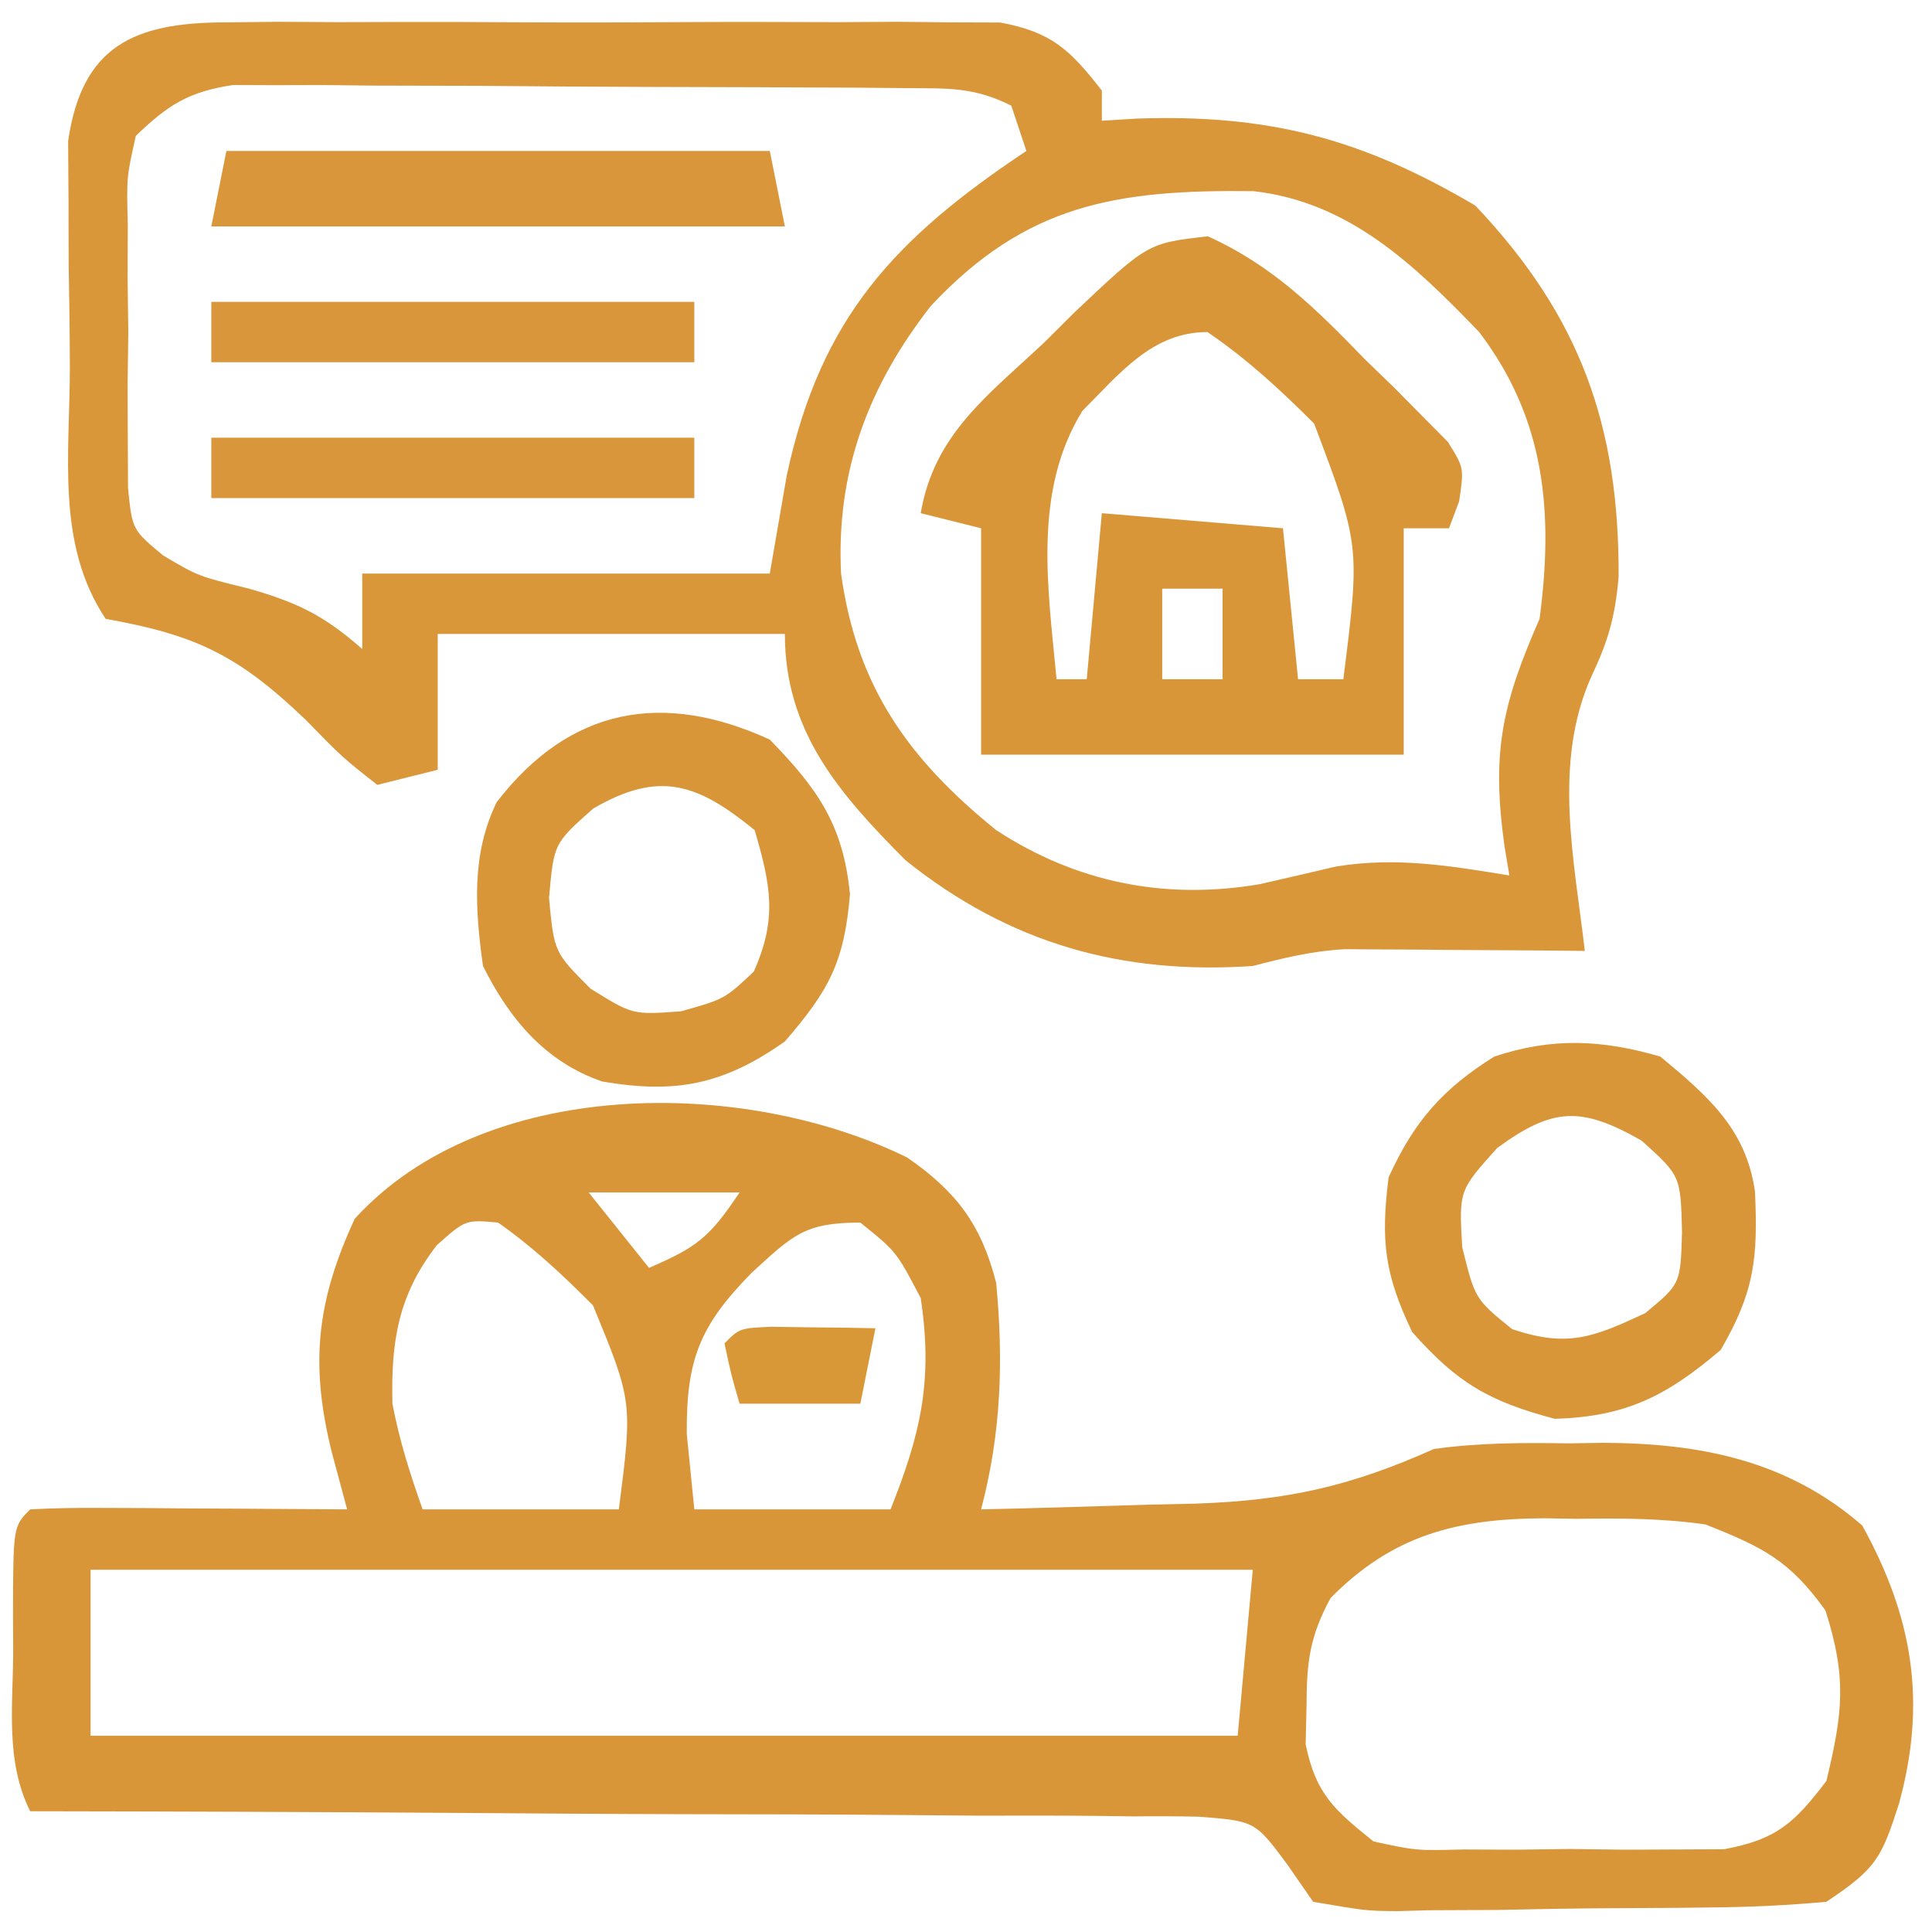
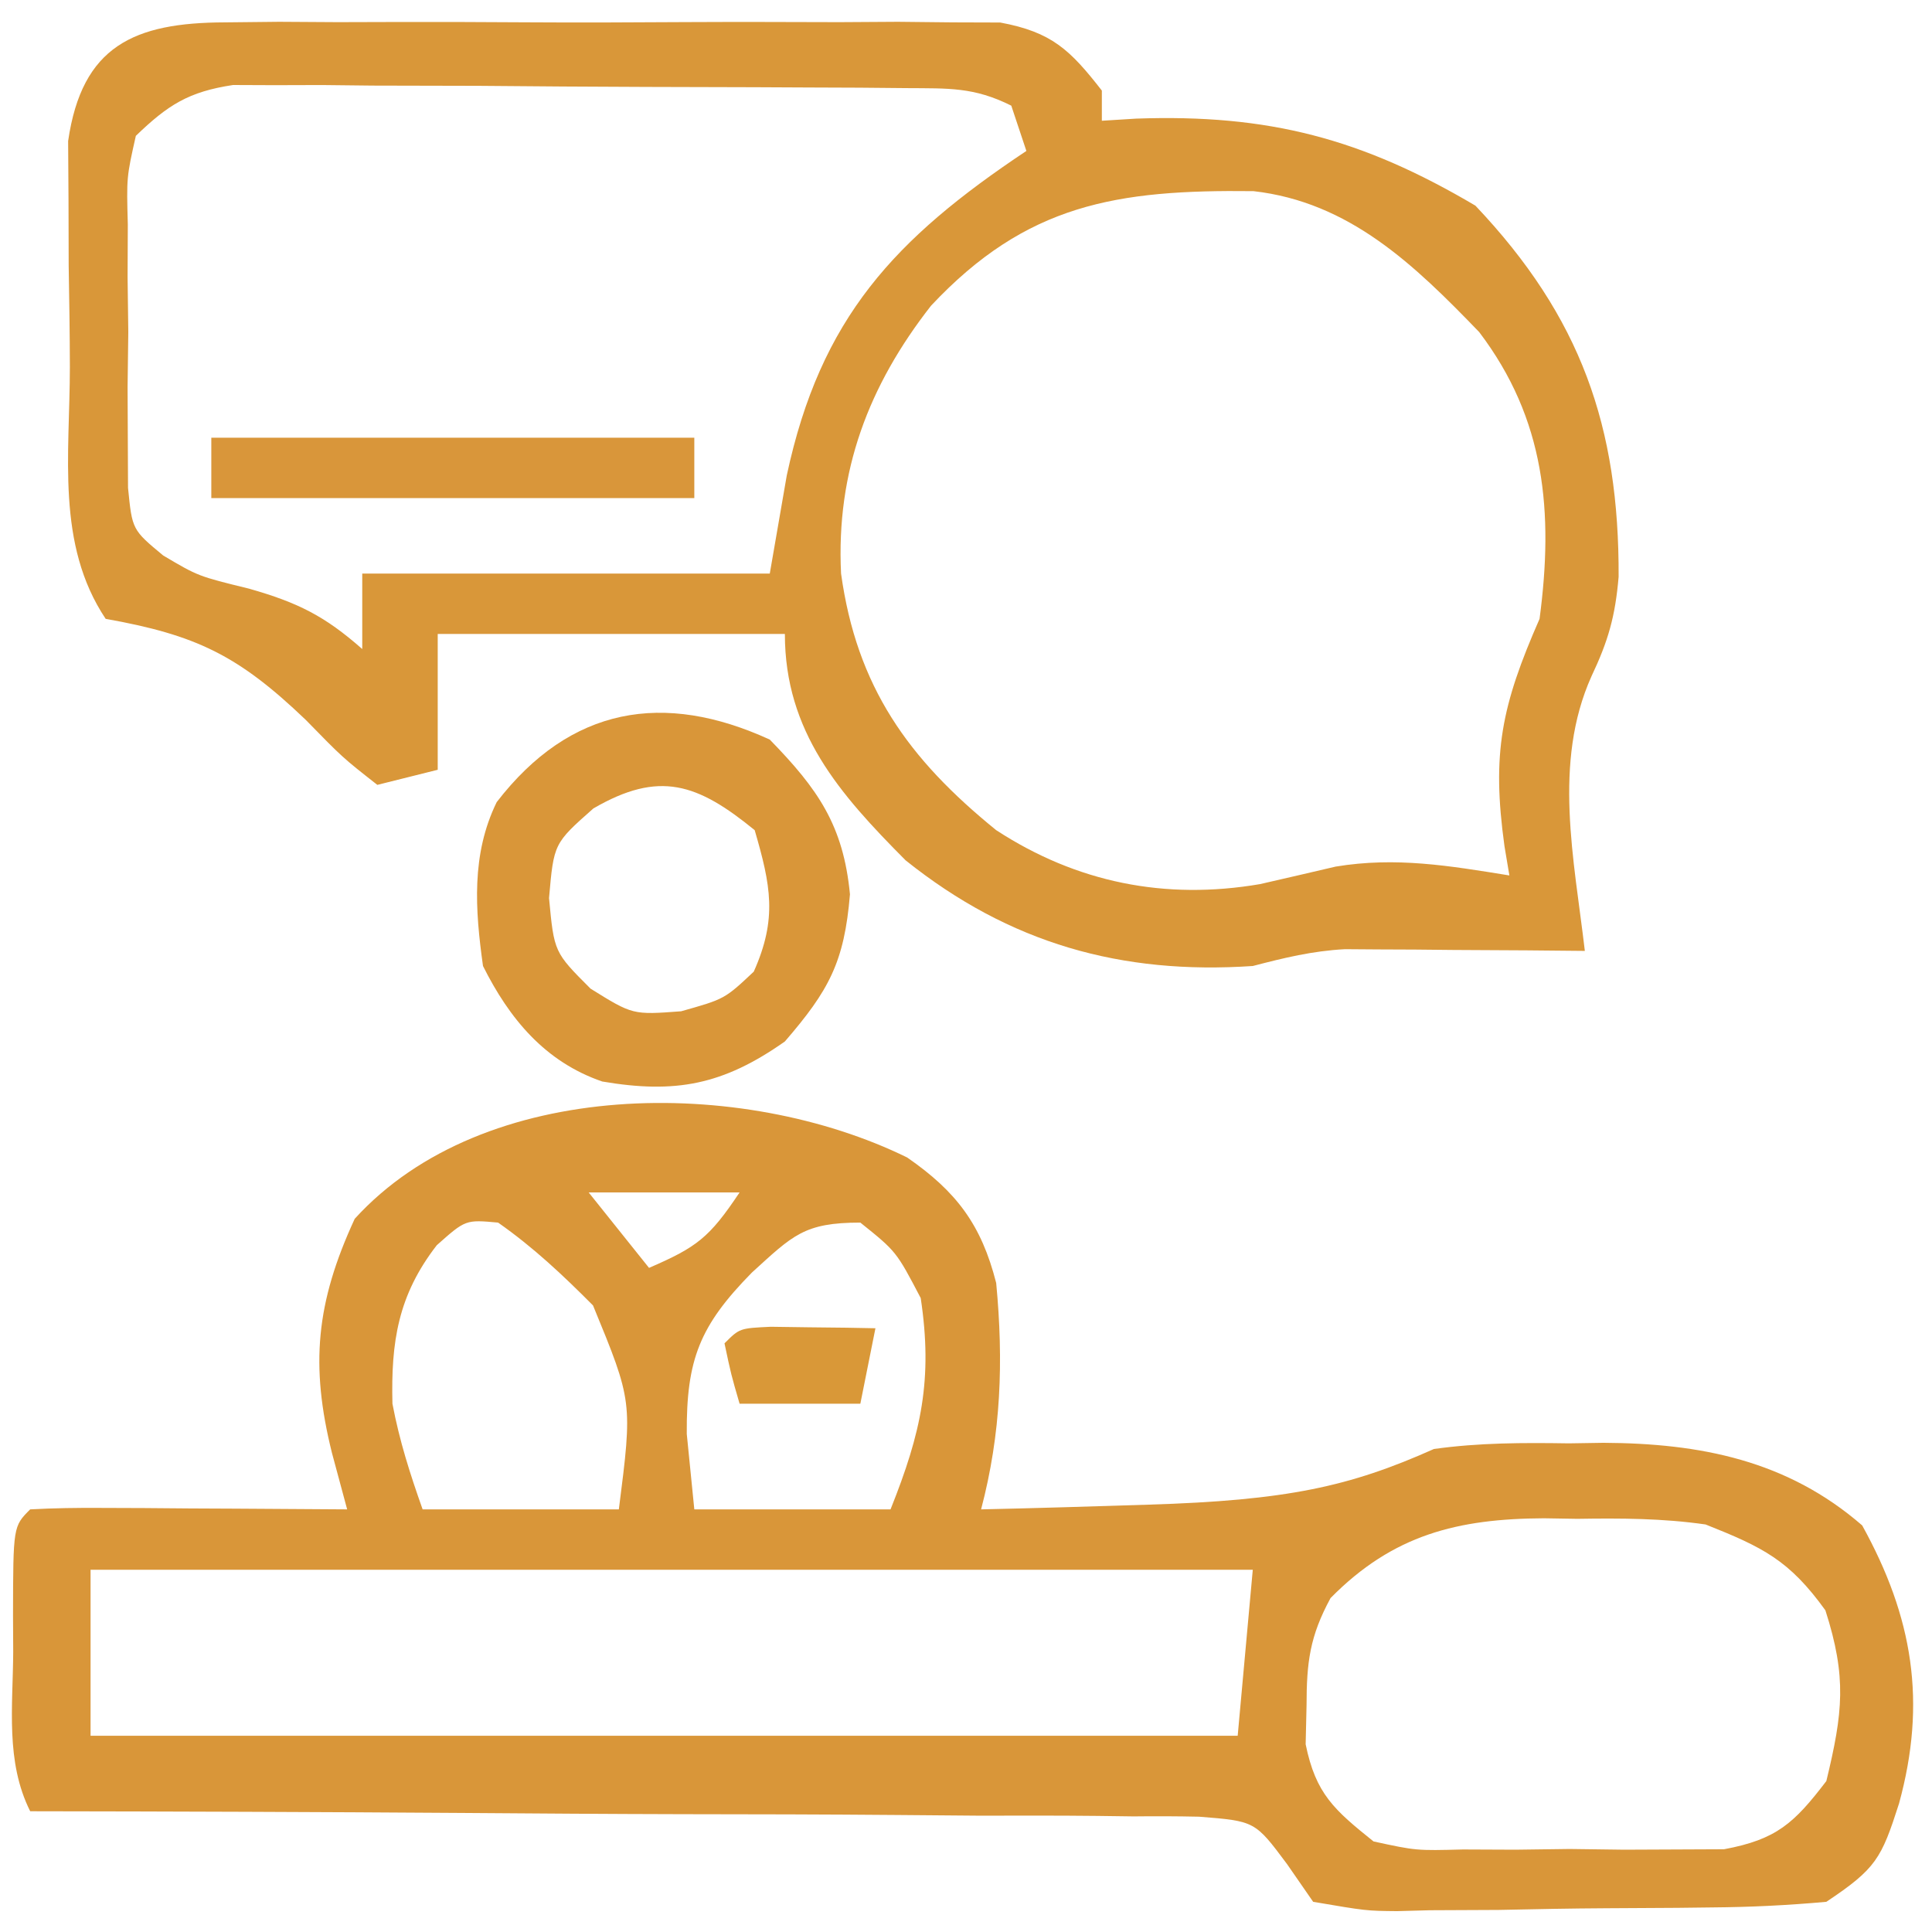
<svg xmlns="http://www.w3.org/2000/svg" version="1.1" width="128" height="128">
-   <path d="M0 0 C3.268 2.264 4.911 4.449 5.895 8.312 C6.387 13.498 6.221 18.278 4.895 23.312 C8.583 23.231 12.27 23.118 15.957 23 C16.995 22.977 18.034 22.955 19.104 22.932 C25.159 22.72 29.319 21.804 34.895 19.312 C37.885 18.893 40.817 18.892 43.832 18.938 C44.592 18.926 45.352 18.914 46.135 18.902 C52.535 18.935 58.297 20.057 63.27 24.375 C66.632 30.453 67.559 36.075 65.707 42.812 C64.542 46.439 64.201 47.108 60.895 49.312 C58.328 49.544 55.873 49.664 53.305 49.684 C52.564 49.693 51.823 49.702 51.059 49.711 C49.494 49.725 47.928 49.734 46.362 49.738 C43.969 49.75 41.578 49.799 39.186 49.85 C37.663 49.859 36.14 49.866 34.617 49.871 C33.547 49.9 33.547 49.9 32.455 49.93 C30.422 49.912 30.422 49.912 26.895 49.312 C26.324 48.489 25.754 47.665 25.167 46.816 C23.044 43.966 23.044 43.966 19.338 43.673 C17.894 43.641 16.449 43.636 15.005 43.653 C14.214 43.643 13.424 43.632 12.609 43.621 C10.001 43.593 7.394 43.599 4.785 43.605 C2.975 43.592 1.164 43.577 -0.646 43.56 C-5.407 43.52 -10.167 43.51 -14.929 43.506 C-19.788 43.496 -24.648 43.459 -29.508 43.424 C-39.04 43.359 -48.573 43.326 -58.105 43.312 C-59.754 40.016 -59.248 36.369 -59.23 32.75 C-59.234 31.957 -59.238 31.163 -59.242 30.346 C-59.232 24.439 -59.232 24.439 -58.105 23.312 C-56.544 23.226 -54.978 23.205 -53.414 23.215 C-52.47 23.218 -51.526 23.221 -50.553 23.225 C-49.063 23.237 -49.063 23.237 -47.543 23.25 C-46.546 23.255 -45.549 23.259 -44.521 23.264 C-42.049 23.275 -39.577 23.292 -37.105 23.312 C-37.438 22.078 -37.771 20.843 -38.113 19.57 C-39.558 13.765 -39.173 9.625 -36.605 4.062 C-28.066 -5.331 -10.948 -5.372 0 0 Z M-21.105 2.312 C-19.785 3.962 -18.465 5.612 -17.105 7.312 C-13.944 5.943 -13.113 5.323 -11.105 2.312 C-14.405 2.312 -17.705 2.312 -21.105 2.312 Z M-31.168 5.812 C-33.738 9.129 -34.204 12.219 -34.105 16.312 C-33.637 18.778 -32.947 20.935 -32.105 23.312 C-27.815 23.312 -23.525 23.312 -19.105 23.312 C-18.194 16.173 -18.194 16.173 -20.816 9.801 C-22.828 7.778 -24.769 5.95 -27.105 4.312 C-29.261 4.116 -29.261 4.116 -31.168 5.812 Z M-10.293 7.625 C-13.752 11.147 -14.637 13.38 -14.605 18.312 C-14.44 19.962 -14.275 21.613 -14.105 23.312 C-9.815 23.312 -5.525 23.312 -1.105 23.312 C0.937 18.208 1.703 14.699 0.895 9.312 C-0.722 6.224 -0.722 6.224 -3.105 4.312 C-6.84 4.312 -7.576 5.155 -10.293 7.625 Z M28.047 29.188 C26.671 31.725 26.461 33.435 26.457 36.312 C26.438 37.158 26.418 38.004 26.398 38.875 C27.069 42.167 28.292 43.221 30.895 45.312 C33.719 45.925 33.719 45.925 36.832 45.844 C37.974 45.849 39.116 45.854 40.293 45.859 C41.481 45.844 42.67 45.828 43.895 45.812 C45.083 45.828 46.272 45.843 47.496 45.859 C49.209 45.852 49.209 45.852 50.957 45.844 C52 45.839 53.043 45.835 54.117 45.83 C57.602 45.181 58.763 44.102 60.895 41.312 C61.995 36.763 62.257 34.444 60.832 30 C58.435 26.675 56.699 25.825 52.895 24.312 C50.048 23.903 47.266 23.892 44.395 23.938 C43.294 23.92 43.294 23.92 42.172 23.902 C36.477 23.933 32.19 24.983 28.047 29.188 Z M-54.105 27.312 C-54.105 30.942 -54.105 34.572 -54.105 38.312 C-29.025 38.312 -3.945 38.312 21.895 38.312 C22.225 34.682 22.555 31.052 22.895 27.312 C-2.515 27.312 -27.925 27.312 -54.105 27.312 Z " fill="#D99639" transform="translate(60.105,76.688)" />
+   <path d="M0 0 C3.268 2.264 4.911 4.449 5.895 8.312 C6.387 13.498 6.221 18.278 4.895 23.312 C8.583 23.231 12.27 23.118 15.957 23 C25.159 22.72 29.319 21.804 34.895 19.312 C37.885 18.893 40.817 18.892 43.832 18.938 C44.592 18.926 45.352 18.914 46.135 18.902 C52.535 18.935 58.297 20.057 63.27 24.375 C66.632 30.453 67.559 36.075 65.707 42.812 C64.542 46.439 64.201 47.108 60.895 49.312 C58.328 49.544 55.873 49.664 53.305 49.684 C52.564 49.693 51.823 49.702 51.059 49.711 C49.494 49.725 47.928 49.734 46.362 49.738 C43.969 49.75 41.578 49.799 39.186 49.85 C37.663 49.859 36.14 49.866 34.617 49.871 C33.547 49.9 33.547 49.9 32.455 49.93 C30.422 49.912 30.422 49.912 26.895 49.312 C26.324 48.489 25.754 47.665 25.167 46.816 C23.044 43.966 23.044 43.966 19.338 43.673 C17.894 43.641 16.449 43.636 15.005 43.653 C14.214 43.643 13.424 43.632 12.609 43.621 C10.001 43.593 7.394 43.599 4.785 43.605 C2.975 43.592 1.164 43.577 -0.646 43.56 C-5.407 43.52 -10.167 43.51 -14.929 43.506 C-19.788 43.496 -24.648 43.459 -29.508 43.424 C-39.04 43.359 -48.573 43.326 -58.105 43.312 C-59.754 40.016 -59.248 36.369 -59.23 32.75 C-59.234 31.957 -59.238 31.163 -59.242 30.346 C-59.232 24.439 -59.232 24.439 -58.105 23.312 C-56.544 23.226 -54.978 23.205 -53.414 23.215 C-52.47 23.218 -51.526 23.221 -50.553 23.225 C-49.063 23.237 -49.063 23.237 -47.543 23.25 C-46.546 23.255 -45.549 23.259 -44.521 23.264 C-42.049 23.275 -39.577 23.292 -37.105 23.312 C-37.438 22.078 -37.771 20.843 -38.113 19.57 C-39.558 13.765 -39.173 9.625 -36.605 4.062 C-28.066 -5.331 -10.948 -5.372 0 0 Z M-21.105 2.312 C-19.785 3.962 -18.465 5.612 -17.105 7.312 C-13.944 5.943 -13.113 5.323 -11.105 2.312 C-14.405 2.312 -17.705 2.312 -21.105 2.312 Z M-31.168 5.812 C-33.738 9.129 -34.204 12.219 -34.105 16.312 C-33.637 18.778 -32.947 20.935 -32.105 23.312 C-27.815 23.312 -23.525 23.312 -19.105 23.312 C-18.194 16.173 -18.194 16.173 -20.816 9.801 C-22.828 7.778 -24.769 5.95 -27.105 4.312 C-29.261 4.116 -29.261 4.116 -31.168 5.812 Z M-10.293 7.625 C-13.752 11.147 -14.637 13.38 -14.605 18.312 C-14.44 19.962 -14.275 21.613 -14.105 23.312 C-9.815 23.312 -5.525 23.312 -1.105 23.312 C0.937 18.208 1.703 14.699 0.895 9.312 C-0.722 6.224 -0.722 6.224 -3.105 4.312 C-6.84 4.312 -7.576 5.155 -10.293 7.625 Z M28.047 29.188 C26.671 31.725 26.461 33.435 26.457 36.312 C26.438 37.158 26.418 38.004 26.398 38.875 C27.069 42.167 28.292 43.221 30.895 45.312 C33.719 45.925 33.719 45.925 36.832 45.844 C37.974 45.849 39.116 45.854 40.293 45.859 C41.481 45.844 42.67 45.828 43.895 45.812 C45.083 45.828 46.272 45.843 47.496 45.859 C49.209 45.852 49.209 45.852 50.957 45.844 C52 45.839 53.043 45.835 54.117 45.83 C57.602 45.181 58.763 44.102 60.895 41.312 C61.995 36.763 62.257 34.444 60.832 30 C58.435 26.675 56.699 25.825 52.895 24.312 C50.048 23.903 47.266 23.892 44.395 23.938 C43.294 23.92 43.294 23.92 42.172 23.902 C36.477 23.933 32.19 24.983 28.047 29.188 Z M-54.105 27.312 C-54.105 30.942 -54.105 34.572 -54.105 38.312 C-29.025 38.312 -3.945 38.312 21.895 38.312 C22.225 34.682 22.555 31.052 22.895 27.312 C-2.515 27.312 -27.925 27.312 -54.105 27.312 Z " fill="#D99639" transform="translate(60.105,76.688)" />
  <path d="M0 0 C1.188 -0.013 2.376 -0.025 3.6 -0.038 C4.879 -0.03 6.159 -0.022 7.477 -0.014 C8.793 -0.017 10.11 -0.021 11.466 -0.025 C14.251 -0.031 17.034 -0.023 19.818 -0.004 C23.383 0.019 26.947 0.006 30.511 -0.018 C33.916 -0.036 37.321 -0.024 40.727 -0.014 C42.645 -0.026 42.645 -0.026 44.603 -0.038 C46.385 -0.019 46.385 -0.019 48.203 0 C49.248 0.003 50.293 0.006 51.37 0.01 C54.781 0.644 55.993 1.813 58.102 4.518 C58.102 5.178 58.102 5.838 58.102 6.518 C58.852 6.471 59.602 6.425 60.375 6.377 C69.15 6.068 75.33 7.698 82.852 12.143 C89.844 19.524 92.379 26.794 92.34 36.732 C92.115 39.365 91.653 40.975 90.539 43.33 C87.969 49.059 89.396 55.468 90.102 61.518 C88.222 61.5 88.222 61.5 86.305 61.482 C84.654 61.473 83.003 61.464 81.352 61.455 C80.114 61.443 80.114 61.443 78.852 61.43 C78.052 61.426 77.253 61.423 76.43 61.42 C75.697 61.415 74.963 61.409 74.208 61.404 C72.048 61.52 70.19 61.975 68.102 62.518 C59.401 63.107 51.992 61.03 45.102 55.518 C40.719 51.114 37.102 46.999 37.102 40.518 C29.512 40.518 21.922 40.518 14.102 40.518 C14.102 43.488 14.102 46.458 14.102 49.518 C12.122 50.013 12.122 50.013 10.102 50.518 C7.805 48.717 7.805 48.717 5.352 46.205 C0.877 41.922 -1.907 40.588 -7.898 39.518 C-11.2 34.566 -10.27 28.64 -10.269 22.839 C-10.273 20.591 -10.31 18.345 -10.348 16.098 C-10.354 14.666 -10.357 13.234 -10.359 11.803 C-10.368 10.502 -10.376 9.202 -10.384 7.862 C-9.468 1.553 -6.007 0.018 0 0 Z M-5.898 7.518 C-6.515 10.265 -6.515 10.265 -6.43 13.393 C-6.435 14.542 -6.44 15.692 -6.445 16.877 C-6.43 18.078 -6.414 19.28 -6.398 20.518 C-6.414 21.719 -6.429 22.92 -6.445 24.158 C-6.44 25.308 -6.435 26.458 -6.43 27.643 C-6.425 28.697 -6.421 29.751 -6.416 30.838 C-6.14 33.616 -6.14 33.616 -4.084 35.322 C-1.765 36.695 -1.765 36.695 1.602 37.518 C4.847 38.445 6.608 39.323 9.102 41.518 C9.102 39.868 9.102 38.218 9.102 36.518 C18.012 36.518 26.922 36.518 36.102 36.518 C36.473 34.373 36.844 32.228 37.227 30.018 C39.463 19.576 44.368 14.34 53.102 8.518 C52.607 7.033 52.607 7.033 52.102 5.518 C49.621 4.277 47.94 4.377 45.165 4.356 C44.137 4.347 43.109 4.337 42.049 4.327 C40.935 4.323 39.82 4.319 38.672 4.314 C36.959 4.306 36.959 4.306 35.212 4.297 C32.792 4.288 30.373 4.281 27.954 4.277 C24.249 4.268 20.545 4.237 16.84 4.205 C14.492 4.199 12.145 4.193 9.797 4.189 C8.131 4.171 8.131 4.171 6.432 4.152 C4.88 4.157 4.88 4.157 3.297 4.161 C2.389 4.157 1.48 4.154 0.543 4.15 C-2.398 4.593 -3.769 5.466 -5.898 7.518 Z M46.789 18.768 C42.643 24.066 40.493 29.748 40.824 36.514 C41.863 44.019 45.27 48.79 51.102 53.518 C56.436 56.997 62.304 58.168 68.586 57.092 C70.256 56.71 71.926 56.324 73.594 55.932 C77.59 55.272 81.121 55.876 85.102 56.518 C84.995 55.877 84.888 55.236 84.777 54.576 C83.923 48.411 84.578 45.271 87.102 39.518 C88.038 32.453 87.484 26.288 83.102 20.518 C78.791 16.048 74.499 11.904 68.148 11.182 C59.08 11.074 53.109 12.032 46.789 18.768 Z " fill="#D99739" transform="translate(14.898,1.482)" />
-   <path d="M0 0 C4.3 1.941 7.156 4.797 10.414 8.156 C11.063 8.786 11.712 9.416 12.381 10.064 C12.989 10.679 13.596 11.293 14.223 11.926 C15.053 12.765 15.053 12.765 15.9 13.62 C16.977 15.344 16.977 15.344 16.649 17.557 C16.427 18.147 16.205 18.736 15.977 19.344 C14.987 19.344 13.997 19.344 12.977 19.344 C12.977 24.294 12.977 29.244 12.977 34.344 C3.737 34.344 -5.503 34.344 -15.023 34.344 C-15.023 29.394 -15.023 24.444 -15.023 19.344 C-16.343 19.014 -17.663 18.684 -19.023 18.344 C-18.136 13.109 -14.563 10.532 -10.836 7.031 C-9.845 6.044 -9.845 6.044 -8.834 5.037 C-3.981 0.453 -3.981 0.453 0 0 Z M-8.312 11.566 C-11.608 16.915 -10.59 23.305 -10.023 29.344 C-9.363 29.344 -8.703 29.344 -8.023 29.344 C-7.693 25.714 -7.363 22.084 -7.023 18.344 C-3.063 18.674 0.897 19.004 4.977 19.344 C5.307 22.644 5.637 25.944 5.977 29.344 C6.967 29.344 7.957 29.344 8.977 29.344 C10.091 20.484 10.091 20.484 7.043 12.41 C4.786 10.153 2.613 8.143 -0.023 6.344 C-3.693 6.344 -5.832 9.09 -8.312 11.566 Z M-3.023 23.344 C-3.023 25.324 -3.023 27.304 -3.023 29.344 C-1.703 29.344 -0.383 29.344 0.977 29.344 C0.977 27.364 0.977 25.384 0.977 23.344 C-0.343 23.344 -1.663 23.344 -3.023 23.344 Z " fill="#D89639" transform="translate(80.023,15.656)" />
-   <path d="M0 0 C3.139 2.605 5.691 4.796 6.273 8.953 C6.467 13.332 6.26 15.553 4 19.438 C0.426 22.49 -2.291 23.866 -7 24 C-11.371 22.834 -13.438 21.634 -16.438 18.25 C-18.272 14.435 -18.533 12.187 -18 8 C-16.324 4.312 -14.427 2.142 -11 0 C-7.151 -1.283 -3.852 -1.119 0 0 Z M-10.812 6.062 C-13.34 8.875 -13.34 8.875 -13.125 12.625 C-12.273 16.069 -12.273 16.069 -9.812 18.062 C-6.14 19.287 -4.458 18.614 -1 17 C1.34 15.066 1.34 15.066 1.438 11.625 C1.347 7.898 1.347 7.898 -1.25 5.562 C-5.235 3.298 -7.114 3.35 -10.812 6.062 Z " fill="#D99639" transform="translate(110,70)" />
  <path d="M0 0 C3.199 3.281 4.874 5.685 5.312 10.25 C4.939 14.737 3.927 16.61 1 20 C-3.103 22.89 -6.269 23.476 -11.102 22.652 C-14.889 21.351 -17.251 18.498 -19 15 C-19.524 11.257 -19.783 7.604 -18.094 4.145 C-13.204 -2.202 -7.013 -3.215 0 0 Z M-11.688 4.562 C-14.309 6.879 -14.309 6.879 -14.625 10.5 C-14.288 14.087 -14.288 14.087 -11.875 16.5 C-9.079 18.241 -9.079 18.241 -5.875 18 C-2.991 17.188 -2.991 17.188 -1.062 15.375 C0.513 11.854 0.064 9.658 -1 6 C-4.787 2.91 -7.315 2.021 -11.688 4.562 Z " fill="#D99639" transform="translate(51,49)" />
-   <path d="M0 0 C11.88 0 23.76 0 36 0 C36.495 2.475 36.495 2.475 37 5 C24.46 5 11.92 5 -1 5 C-0.67 3.35 -0.34 1.7 0 0 Z " fill="#D9963A" transform="translate(15,10)" />
  <path d="M0 0 C10.56 0 21.12 0 32 0 C32 1.32 32 2.64 32 4 C21.44 4 10.88 4 0 4 C0 2.68 0 1.36 0 0 Z " fill="#D9963A" transform="translate(14,29)" />
-   <path d="M0 0 C10.56 0 21.12 0 32 0 C32 1.32 32 2.64 32 4 C21.44 4 10.88 4 0 4 C0 2.68 0 1.36 0 0 Z " fill="#D9963A" transform="translate(14,20)" />
  <path d="M0 0 C1.236 0.017 1.236 0.017 2.496 0.035 C3.322 0.044 4.149 0.053 5 0.062 C5.638 0.074 6.276 0.086 6.934 0.098 C6.604 1.748 6.274 3.398 5.934 5.098 C3.294 5.098 0.654 5.098 -2.066 5.098 C-2.629 3.16 -2.629 3.16 -3.066 1.098 C-2.066 0.098 -2.066 0.098 0 0 Z " fill="#D99838" transform="translate(51.066,87.902)" />
</svg>